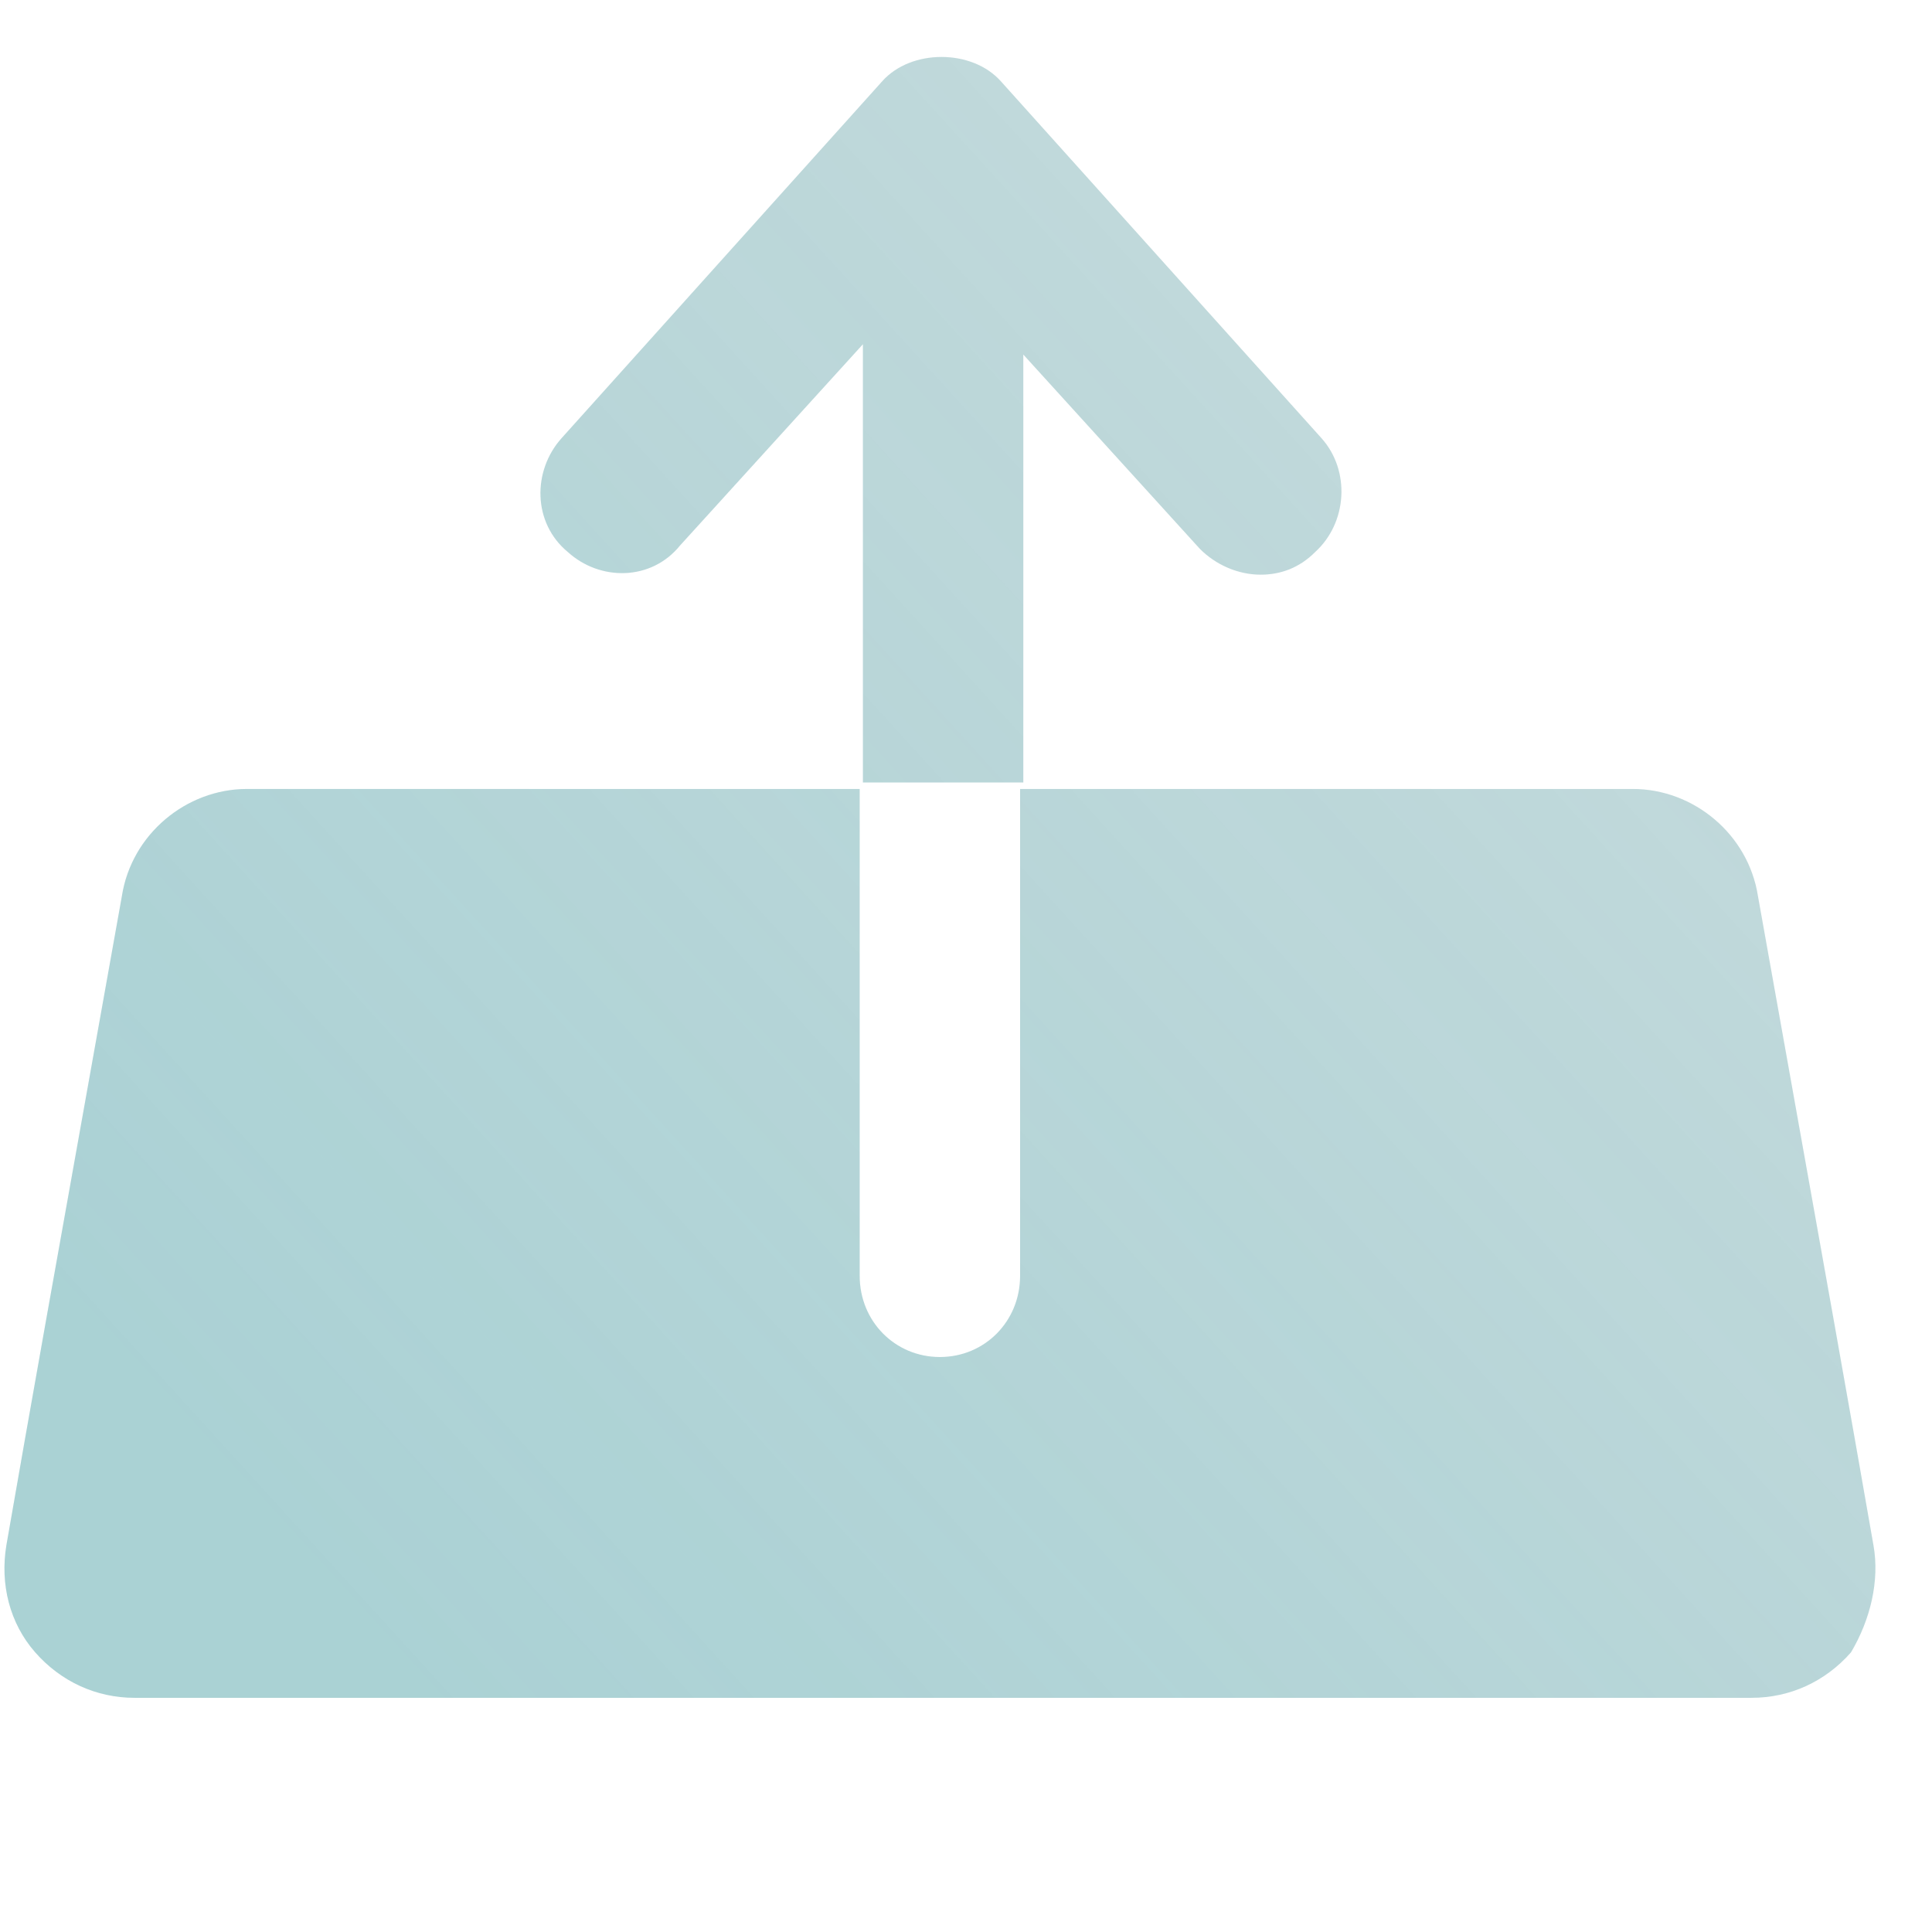
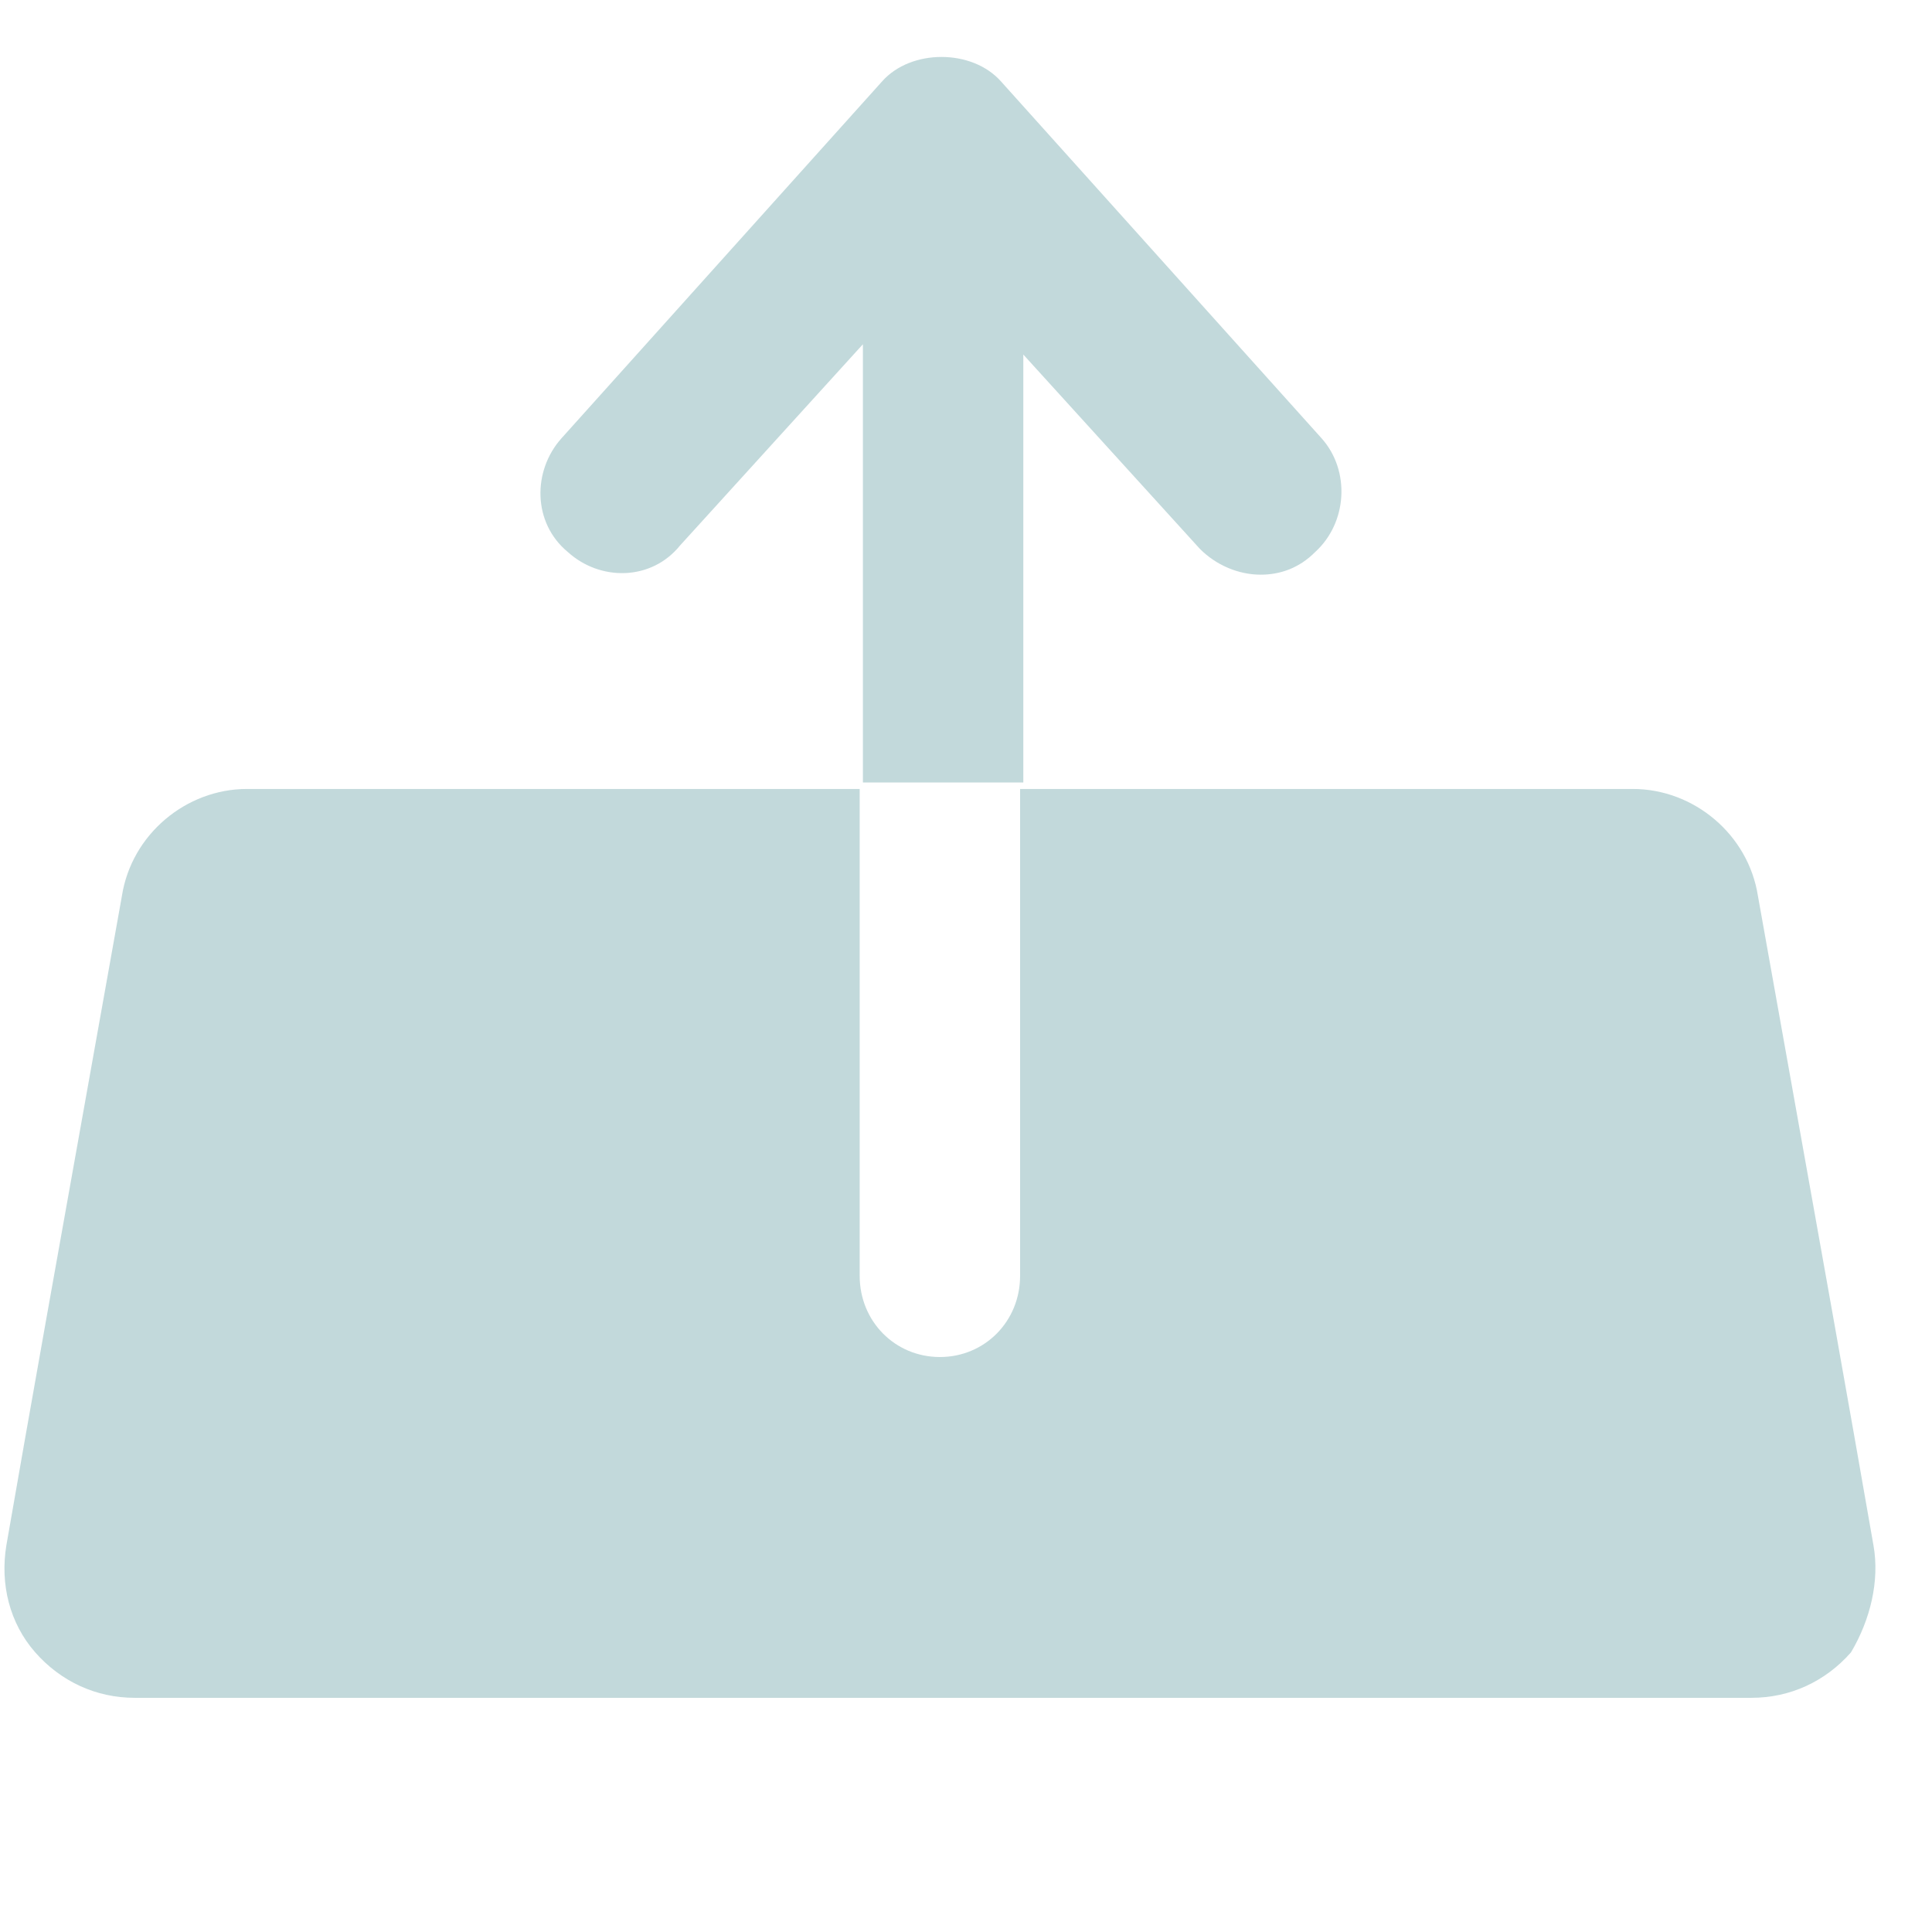
<svg xmlns="http://www.w3.org/2000/svg" width="33" height="33" viewBox="0 0 33 33" fill="none">
  <path fill-rule="evenodd" clip-rule="evenodd" d="M17.479 6.056L20.493 9.373C20.767 9.65 21.15 9.816 21.534 9.816C21.863 9.816 22.191 9.705 22.465 9.428C23.013 8.929 23.068 8.042 22.575 7.488L17.096 1.389C16.602 0.834 15.561 0.834 15.068 1.389L9.589 7.488C9.095 8.042 9.095 8.929 9.698 9.428C10.246 9.927 11.123 9.927 11.616 9.317L14.739 5.88V13.365H17.479V6.056ZM30.573 18.358C31.049 21.017 31.617 24.191 32 26.394C32.109 27.004 31.945 27.67 31.616 28.224C31.177 28.723 30.575 29 29.917 29H2.301C1.643 29 1.041 28.723 0.602 28.224C0.164 27.725 -0.001 27.06 0.109 26.394C0.491 24.191 1.06 21.017 1.536 18.358C1.743 17.203 1.932 16.145 2.082 15.305C2.246 14.252 3.178 13.476 4.219 13.476H14.684V21.792C14.684 22.569 15.287 23.179 16.054 23.179C16.821 23.179 17.424 22.569 17.424 21.792V13.476H27.89C28.931 13.476 29.863 14.252 30.027 15.305C30.176 16.145 30.366 17.203 30.573 18.358Z" fill="#0F6973" fill-opacity="0.25" />
-   <path fill-rule="evenodd" clip-rule="evenodd" d="M17.479 6.056L20.493 9.373C20.767 9.65 21.15 9.816 21.534 9.816C21.863 9.816 22.191 9.705 22.465 9.428C23.013 8.929 23.068 8.042 22.575 7.488L17.096 1.389C16.602 0.834 15.561 0.834 15.068 1.389L9.589 7.488C9.095 8.042 9.095 8.929 9.698 9.428C10.246 9.927 11.123 9.927 11.616 9.317L14.739 5.88V13.365H17.479V6.056ZM30.573 18.358C31.049 21.017 31.617 24.191 32 26.394C32.109 27.004 31.945 27.67 31.616 28.224C31.177 28.723 30.575 29 29.917 29H2.301C1.643 29 1.041 28.723 0.602 28.224C0.164 27.725 -0.001 27.06 0.109 26.394C0.491 24.191 1.06 21.017 1.536 18.358C1.743 17.203 1.932 16.145 2.082 15.305C2.246 14.252 3.178 13.476 4.219 13.476H14.684V21.792C14.684 22.569 15.287 23.179 16.054 23.179C16.821 23.179 17.424 22.569 17.424 21.792V13.476H27.89C28.931 13.476 29.863 14.252 30.027 15.305C30.176 16.145 30.366 17.203 30.573 18.358Z" fill="url(#paint0_linear_33741_3342)" fill-opacity="0.15" />
  <defs>
    <linearGradient id="paint0_linear_33741_3342" x1="4.916" y1="26.74" x2="26.42" y2="7.163" gradientUnits="userSpaceOnUse">
      <stop stop-color="#23A6B0" />
      <stop offset="1" stop-color="#23A6B0" stop-opacity="0" />
    </linearGradient>
  </defs>
</svg>